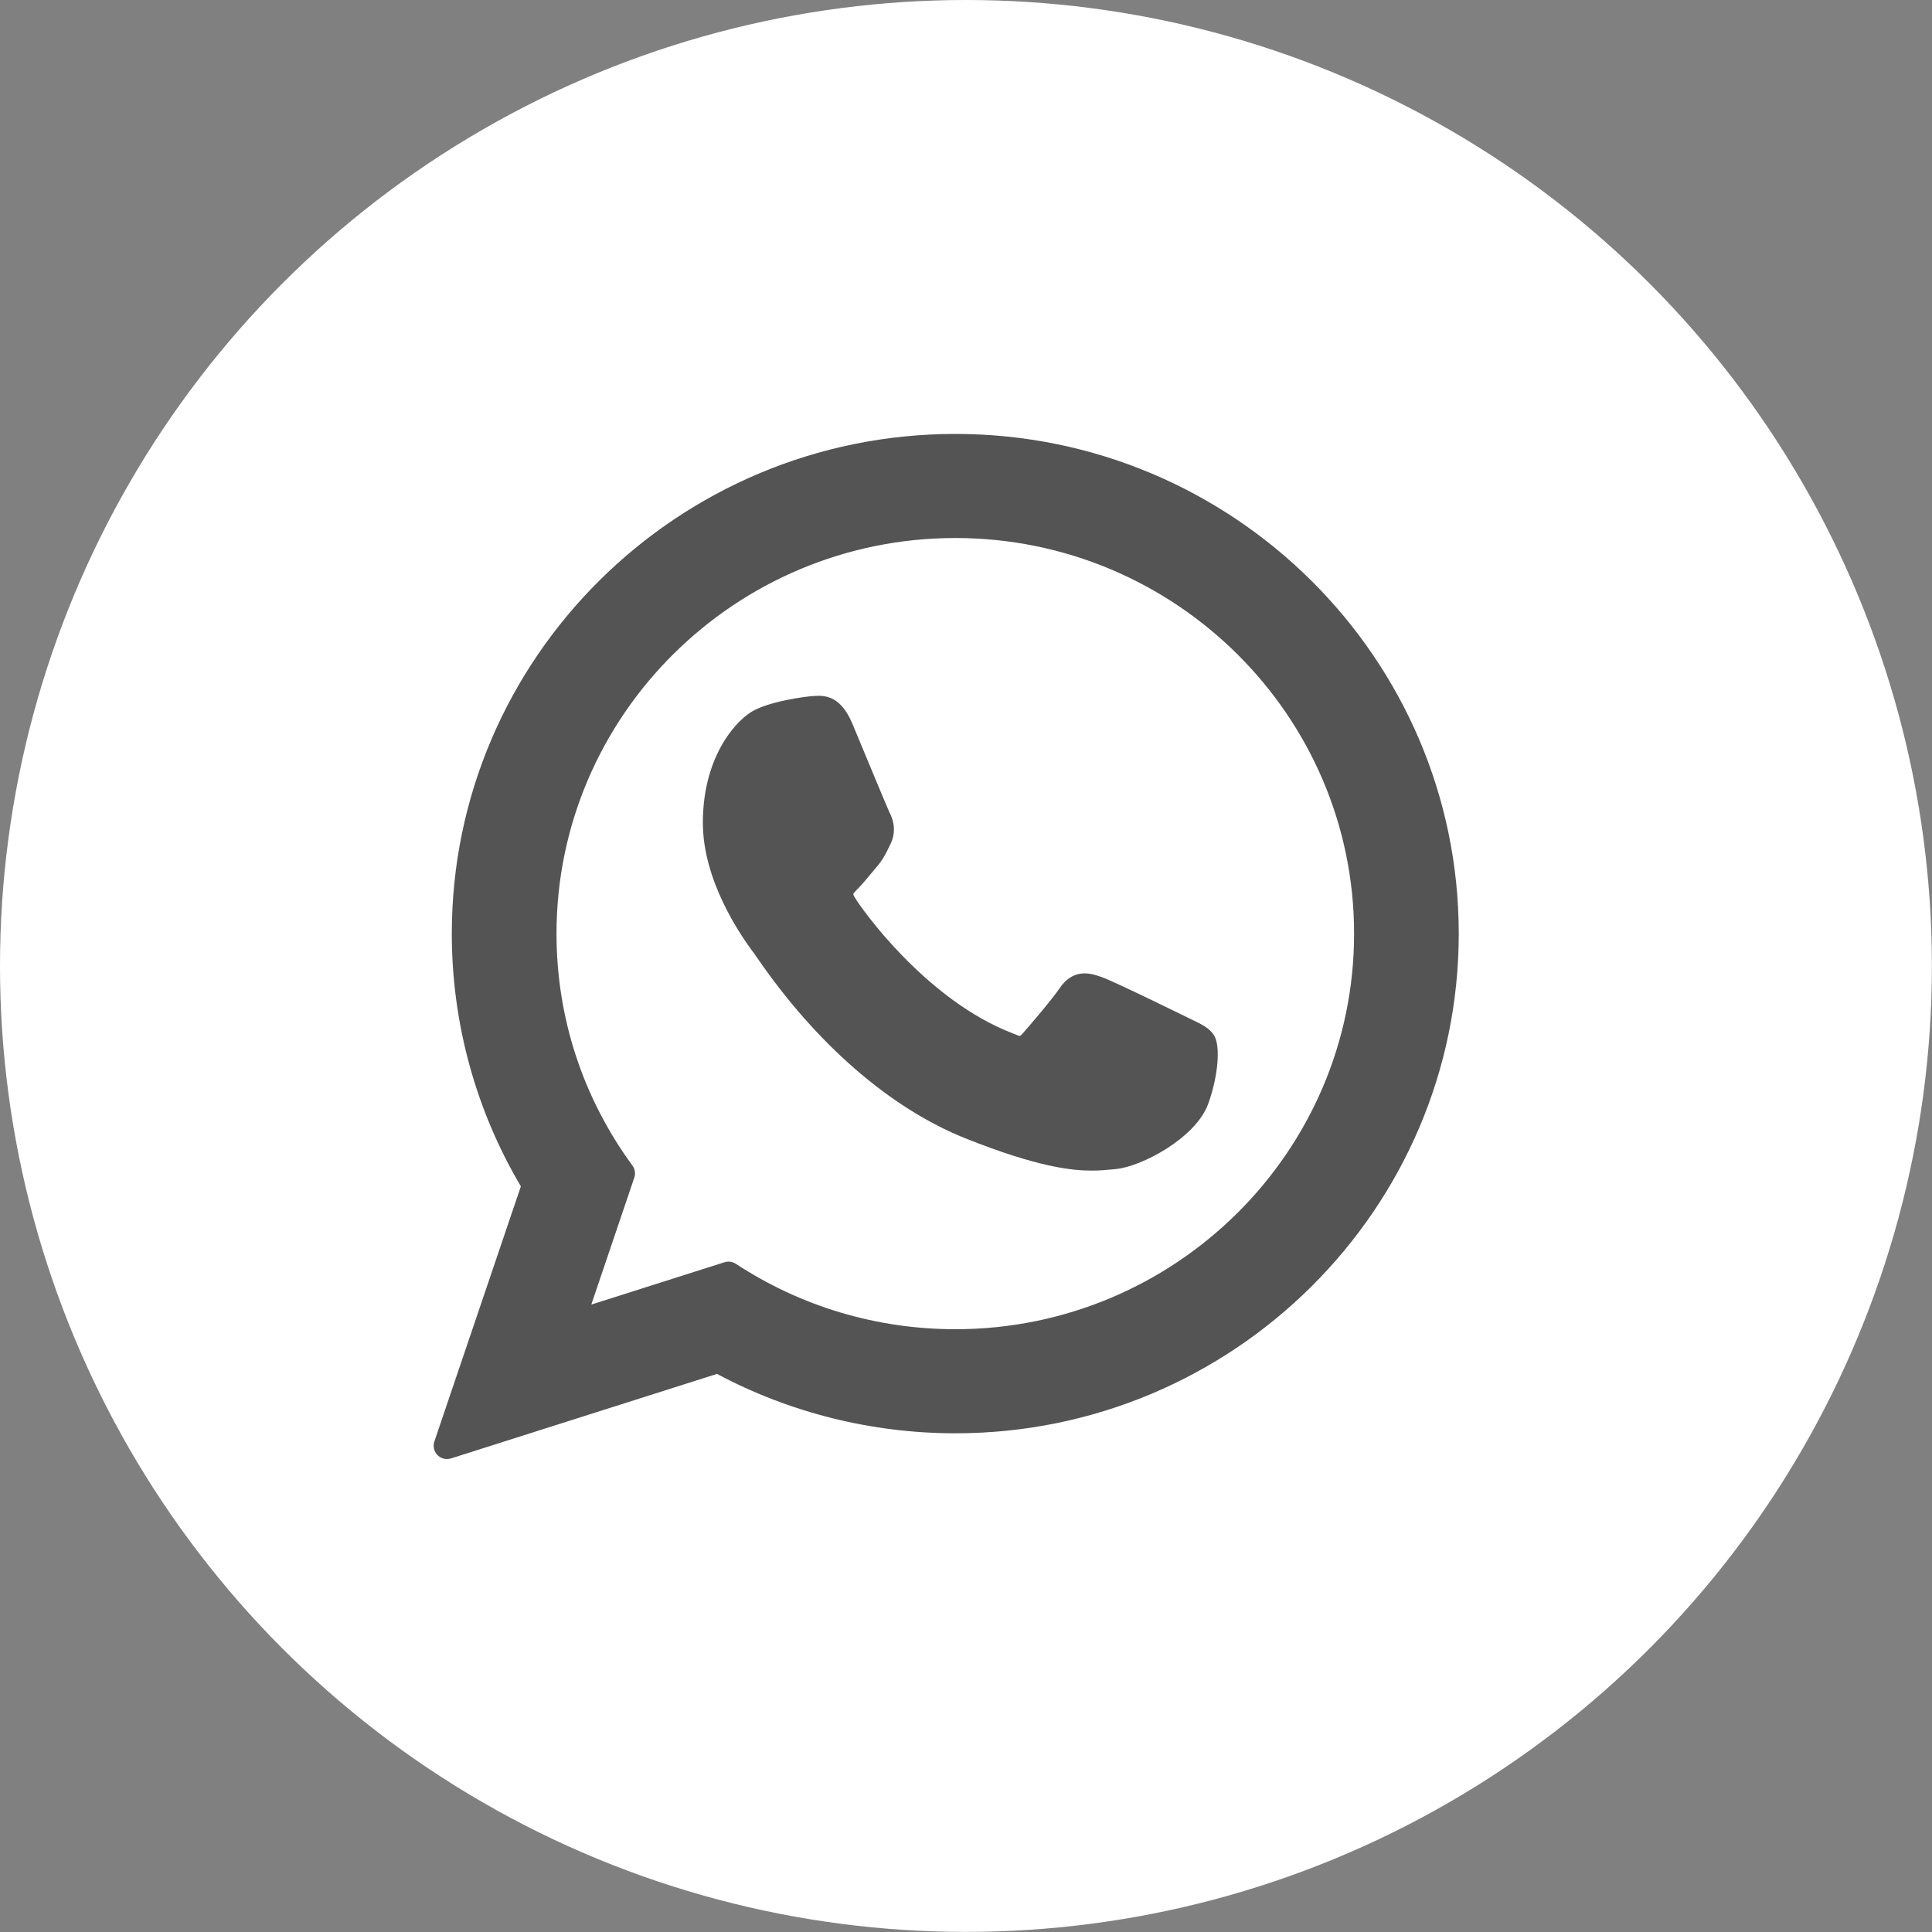
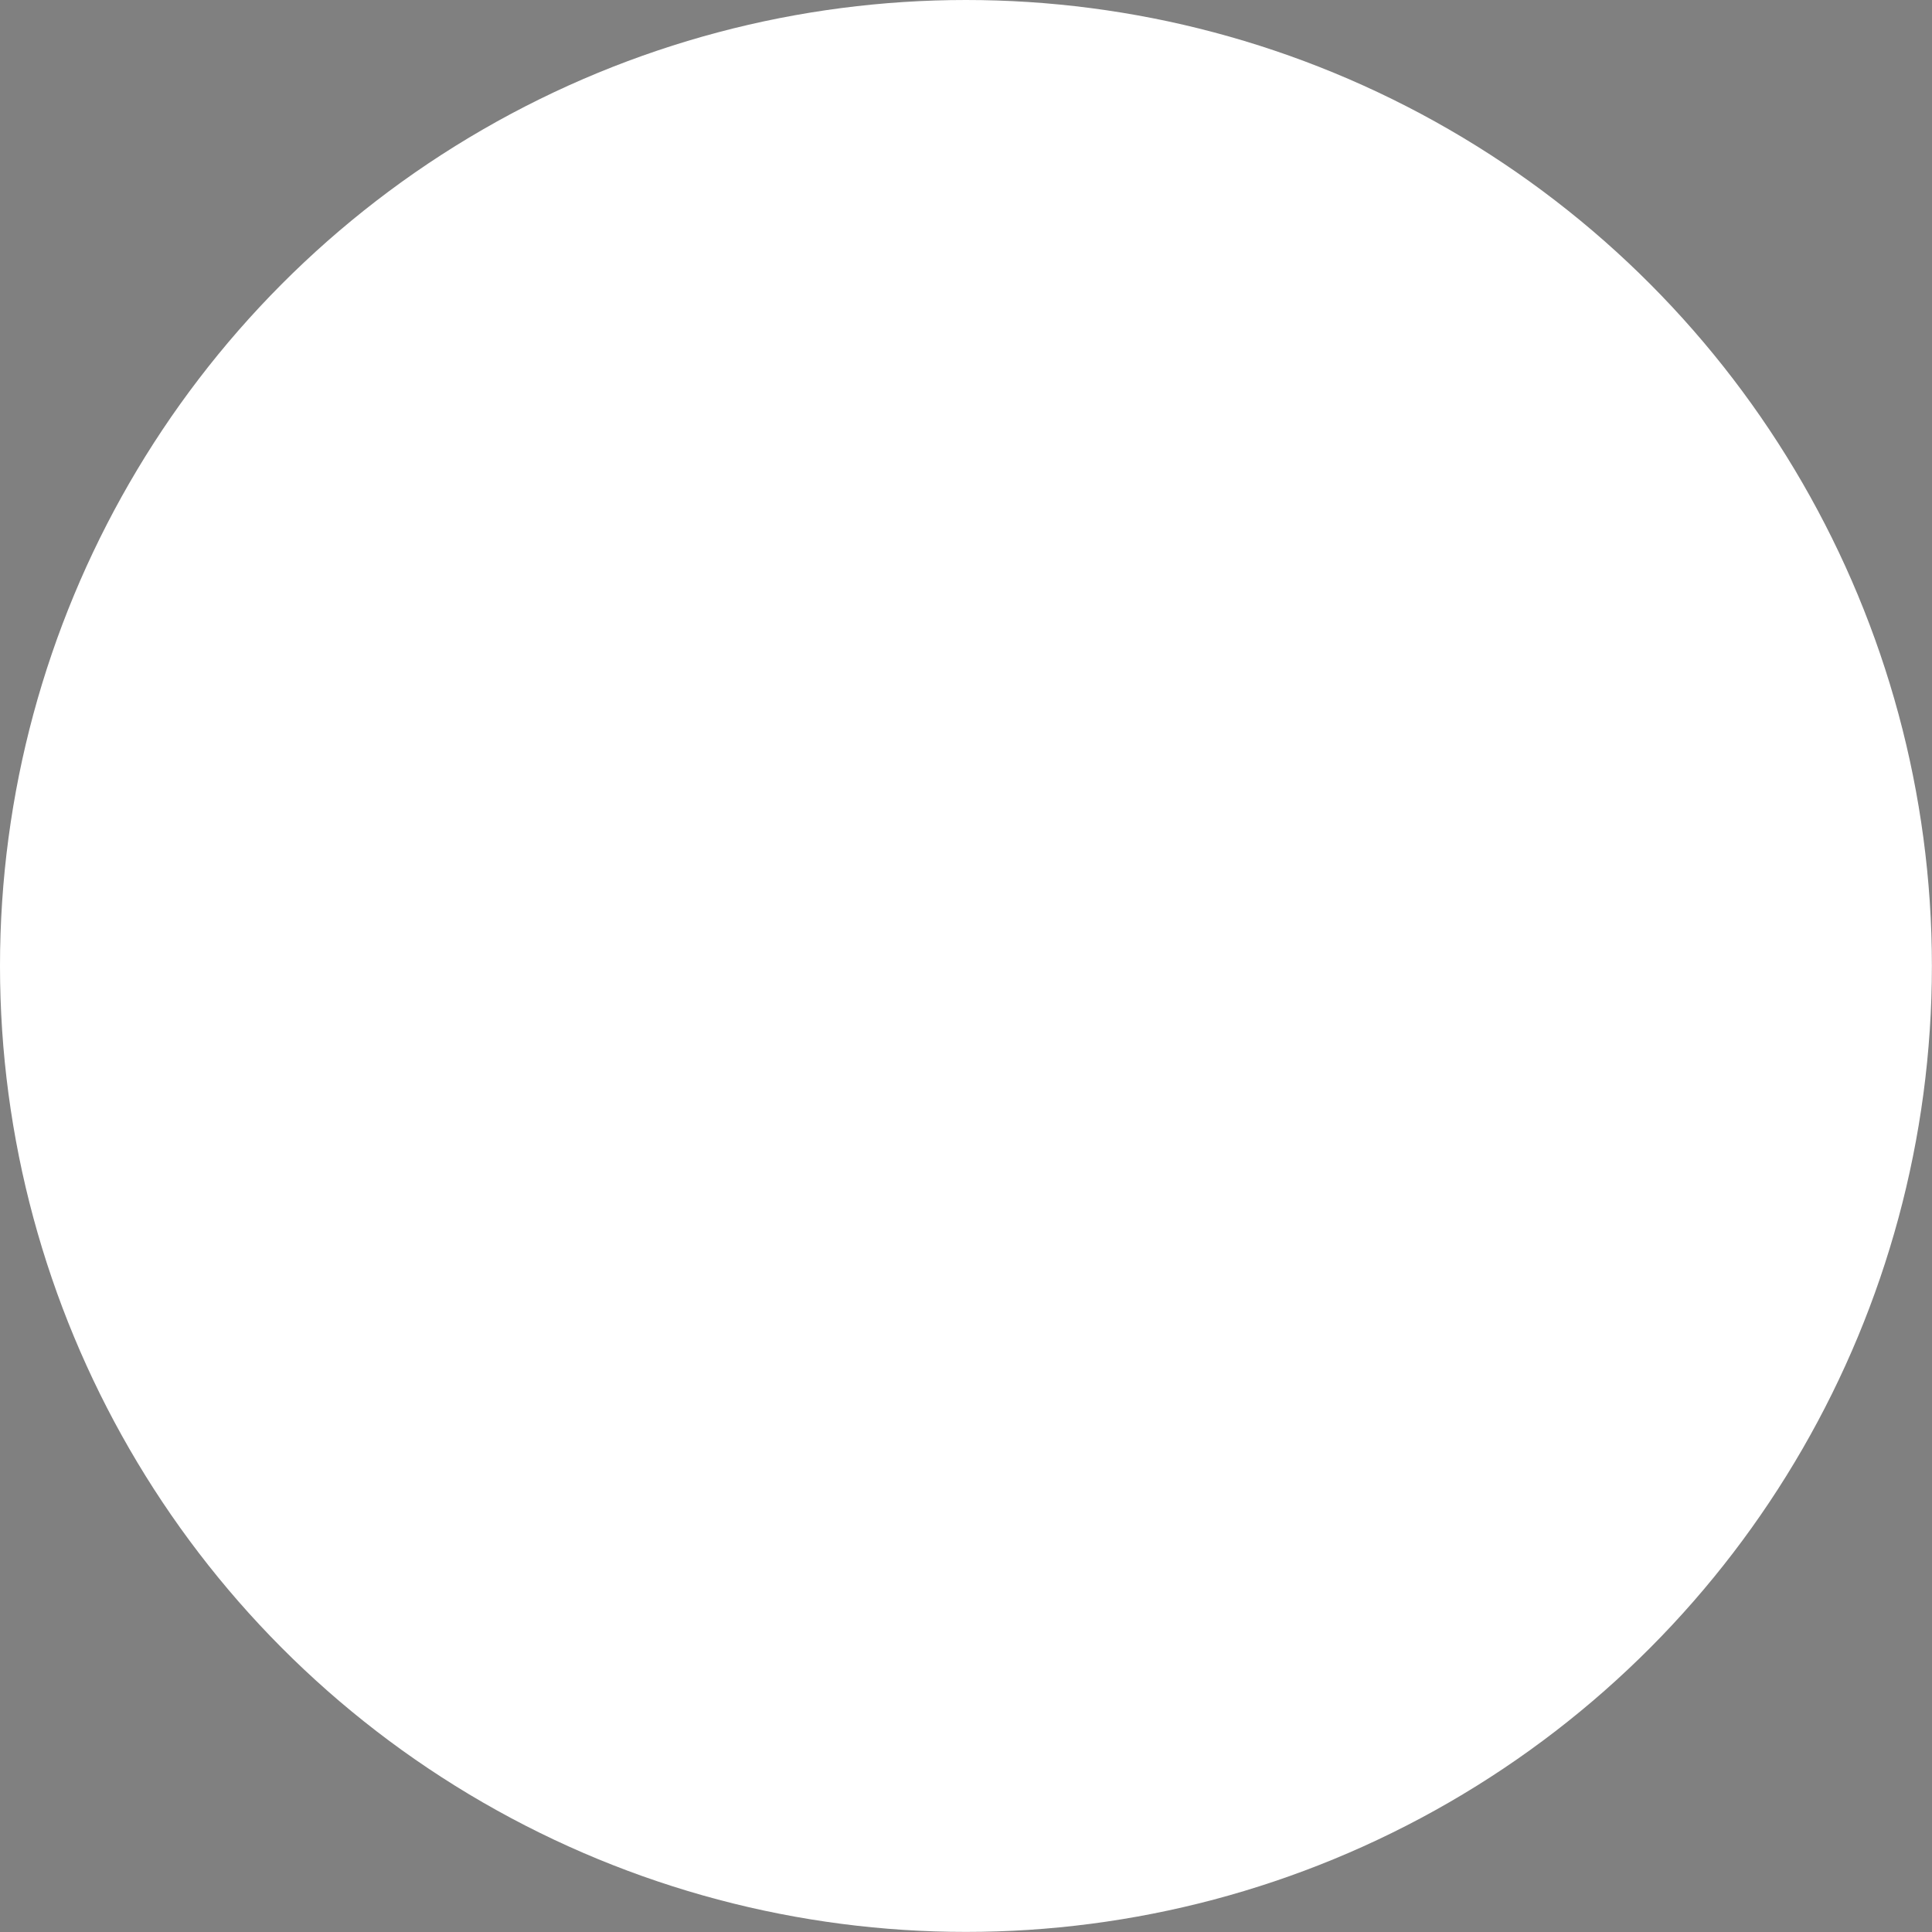
<svg xmlns="http://www.w3.org/2000/svg" width="40" height="40" viewBox="0 0 40 40" fill="none">
  <rect x="0" y="0" width="40" height="40" fill="#808080" stroke="none" />
  <circle cx="19.999" cy="19.999" r="19.999" fill="white" />
-   <path d="M24.682 21.113C24.641 21.093 23.093 20.331 22.819 20.233C22.706 20.192 22.586 20.153 22.458 20.153C22.249 20.153 22.074 20.257 21.937 20.462C21.782 20.691 21.315 21.238 21.17 21.401C21.151 21.423 21.125 21.449 21.11 21.449C21.096 21.449 20.857 21.35 20.784 21.319C19.124 20.598 17.865 18.864 17.692 18.572C17.667 18.53 17.666 18.511 17.666 18.511C17.672 18.488 17.728 18.432 17.757 18.403C17.841 18.32 17.932 18.21 18.02 18.104C18.062 18.053 18.104 18.003 18.145 17.956C18.273 17.806 18.331 17.691 18.397 17.556L18.431 17.487C18.593 17.166 18.455 16.895 18.41 16.808C18.374 16.735 17.721 15.158 17.651 14.992C17.484 14.592 17.263 14.406 16.957 14.406C16.928 14.406 16.957 14.406 16.837 14.411C16.692 14.417 15.9 14.522 15.551 14.742C15.18 14.976 14.552 15.722 14.552 17.033C14.552 18.214 15.301 19.328 15.622 19.752C15.63 19.763 15.645 19.784 15.666 19.815C16.898 21.614 18.433 22.947 19.99 23.569C21.488 24.167 22.198 24.236 22.601 24.236H22.601C22.771 24.236 22.906 24.223 23.026 24.211L23.102 24.204C23.619 24.158 24.757 23.569 25.016 22.85C25.22 22.283 25.273 21.665 25.138 21.44C25.045 21.287 24.885 21.21 24.682 21.113Z" fill="#545454" />
-   <path d="M19.779 8.984C14.031 8.984 9.354 13.626 9.354 19.33C9.354 21.175 9.848 22.982 10.784 24.562L8.993 29.844C8.96 29.942 8.985 30.051 9.057 30.125C9.11 30.179 9.181 30.208 9.254 30.208C9.282 30.208 9.31 30.204 9.338 30.195L14.845 28.445C16.352 29.25 18.055 29.675 19.779 29.675C25.526 29.675 30.202 25.035 30.202 19.33C30.202 13.626 25.526 8.984 19.779 8.984ZM19.779 27.52C18.157 27.52 16.586 27.052 15.235 26.166C15.19 26.136 15.137 26.12 15.084 26.12C15.056 26.12 15.028 26.125 15.001 26.133L12.242 27.01L13.132 24.383C13.161 24.298 13.147 24.204 13.094 24.132C12.065 22.727 11.522 21.066 11.522 19.33C11.522 14.814 15.226 11.139 19.779 11.139C24.331 11.139 28.035 14.814 28.035 19.33C28.035 23.846 24.331 27.52 19.779 27.52Z" fill="#545454" />
</svg>